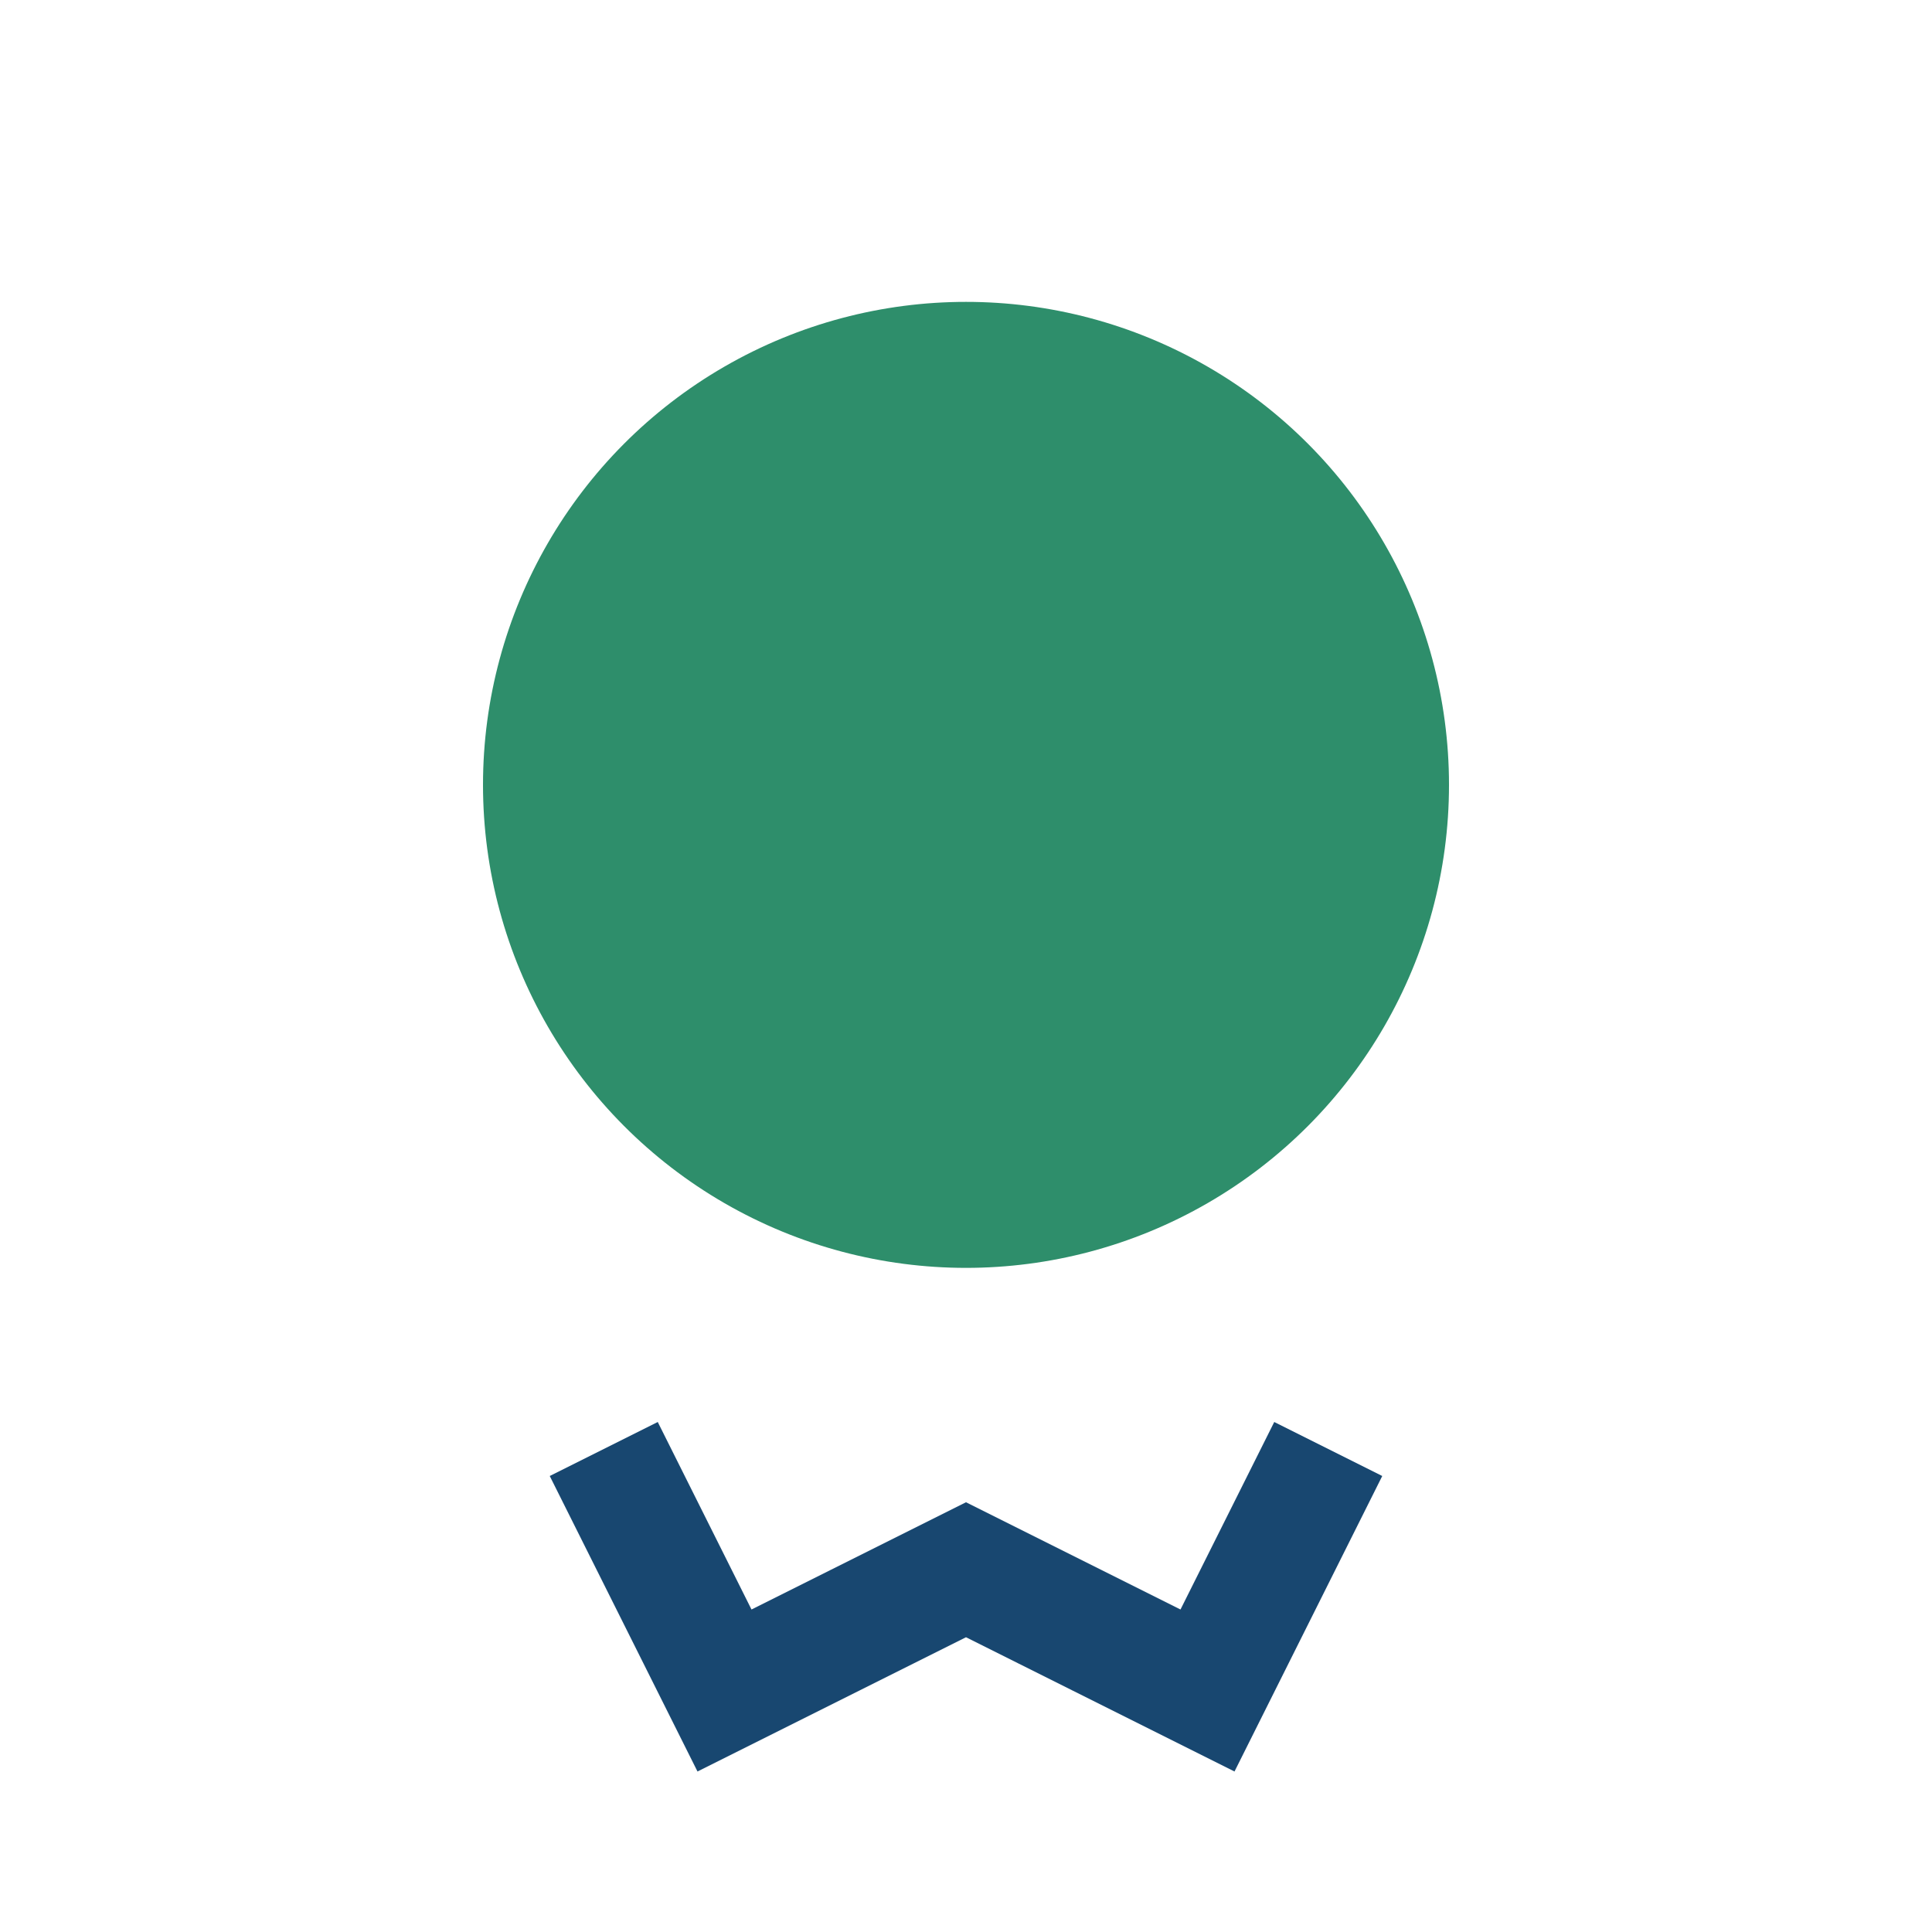
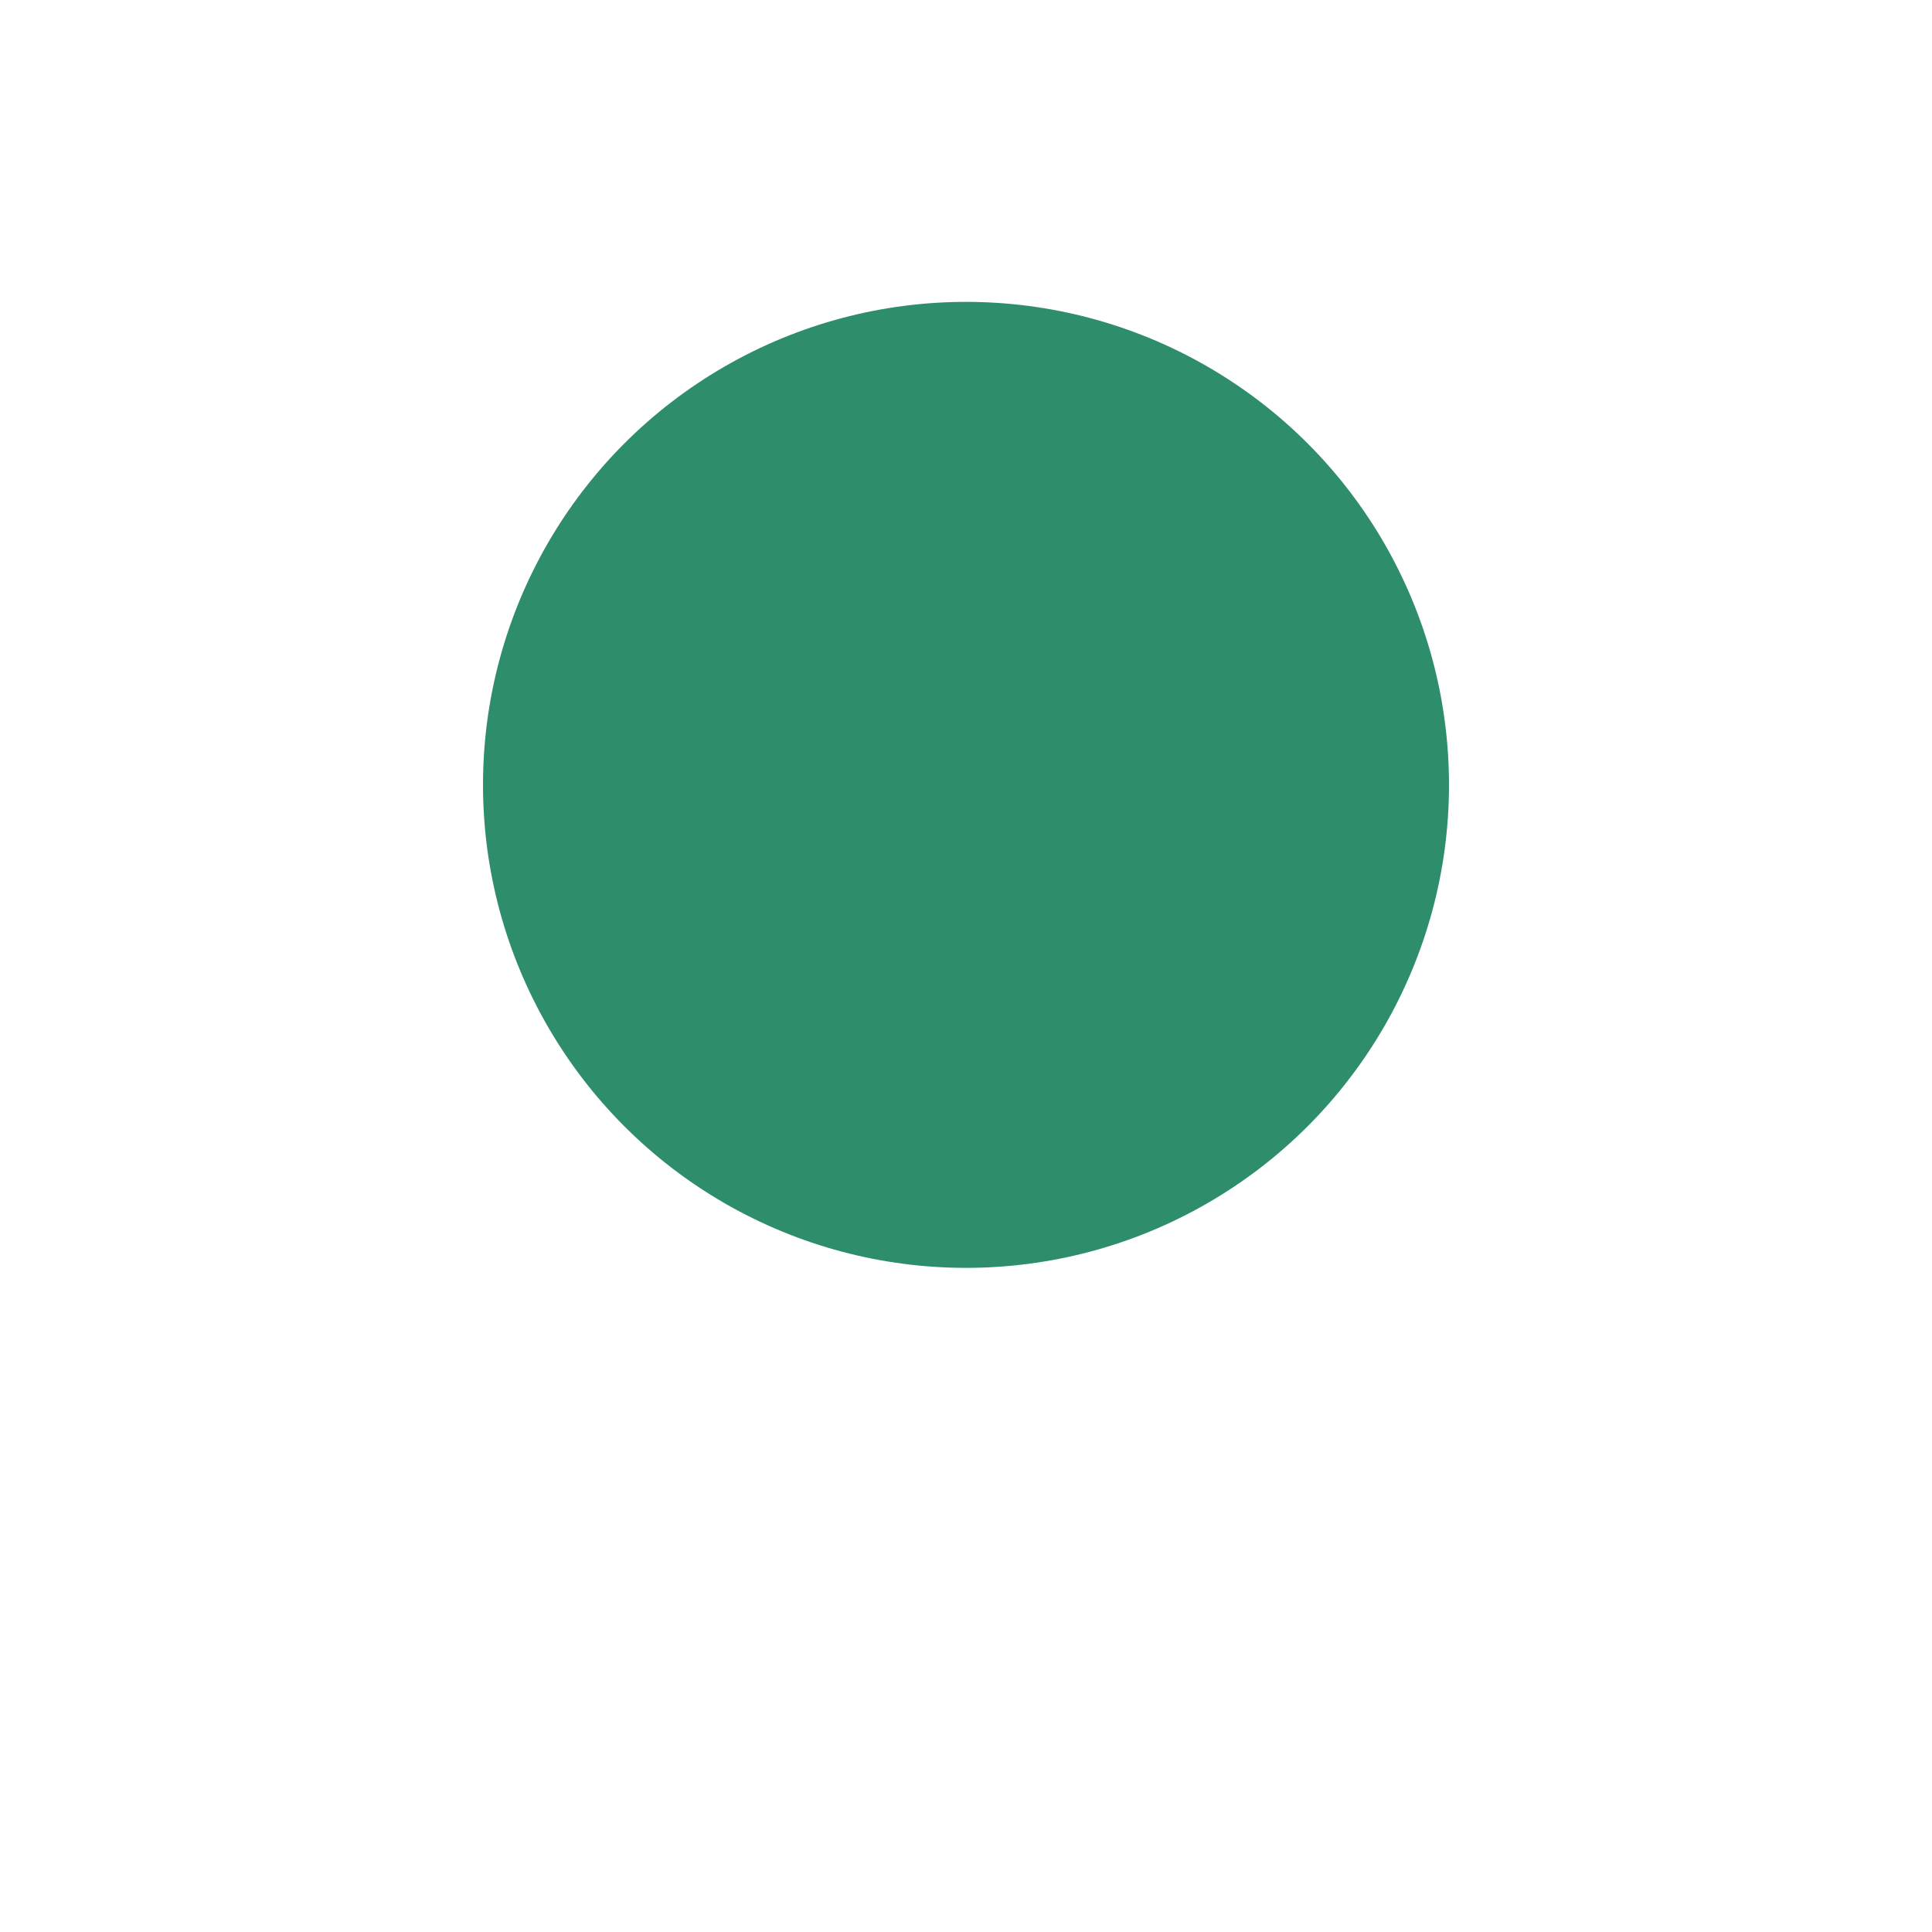
<svg xmlns="http://www.w3.org/2000/svg" width="32" height="32" viewBox="0 0 32 32">
  <circle cx="16" cy="13" r="8" fill="#2E8E6B" />
-   <path d="M10 24l2 4 4-2 4 2 2-4" stroke="#184770" fill="none" stroke-width="2" />
</svg>